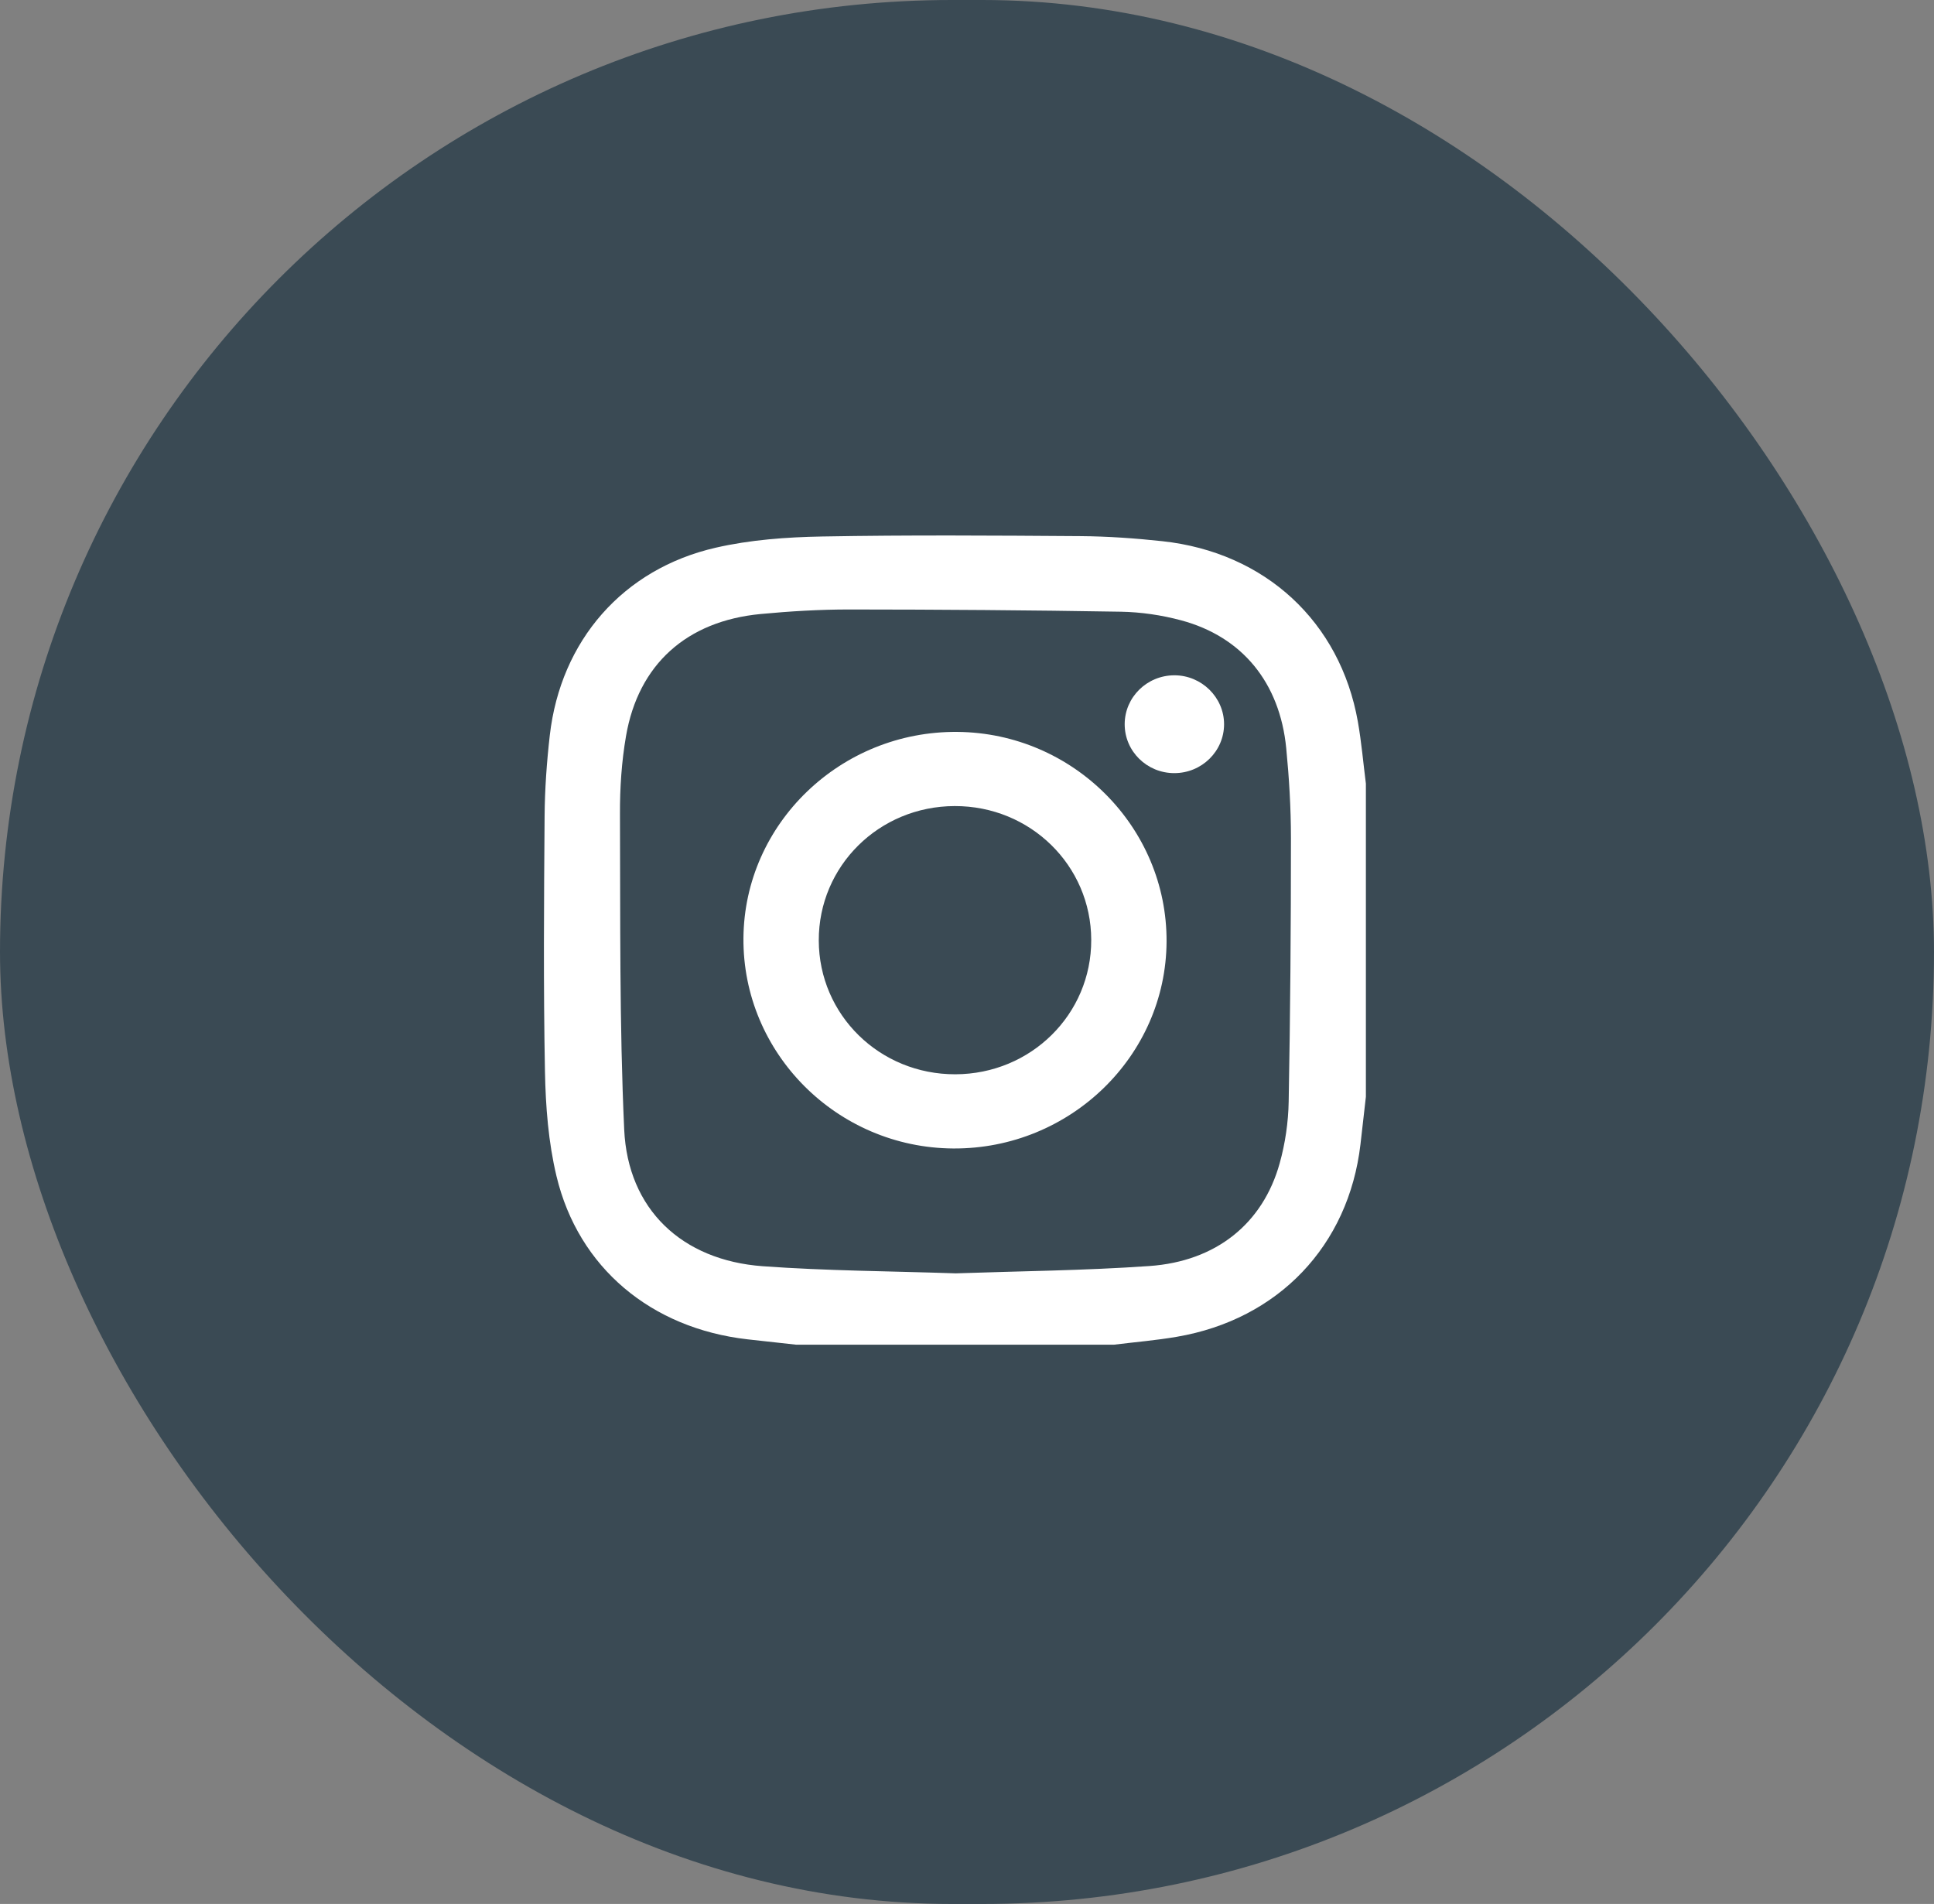
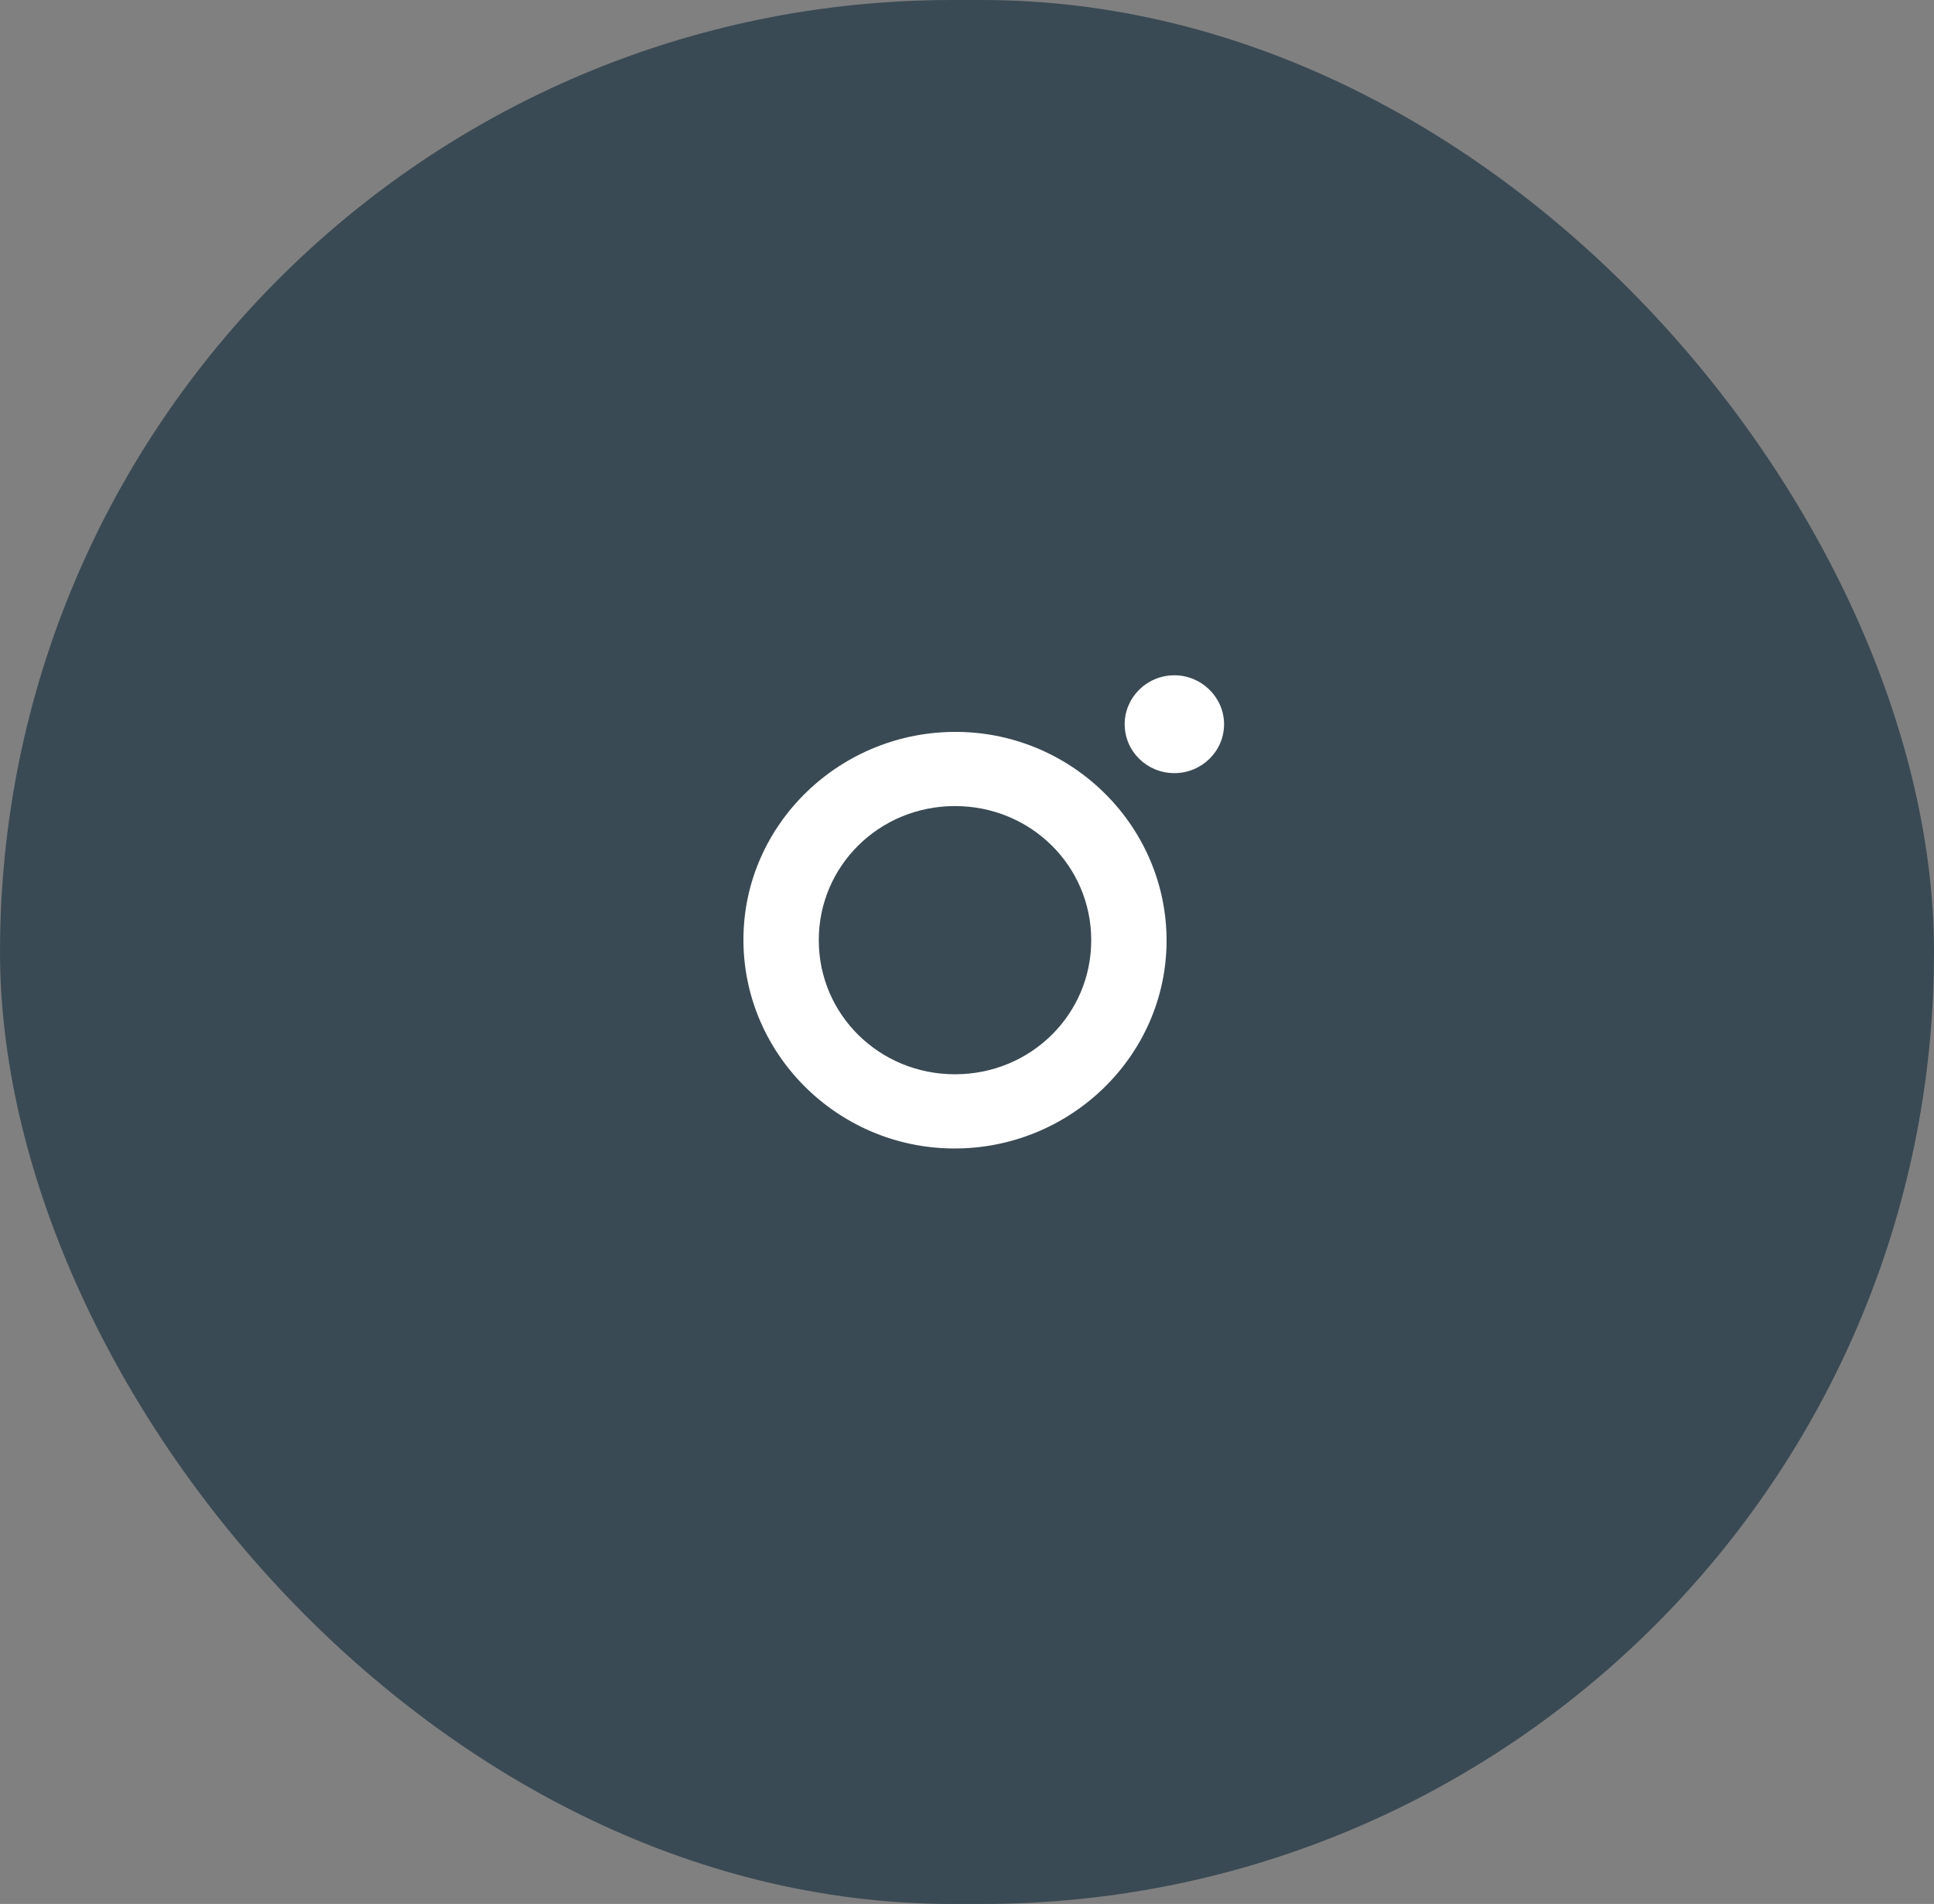
<svg xmlns="http://www.w3.org/2000/svg" width="64px" height="63px" viewBox="0 0 64 63" version="1.1">
  <rect x="0" y="0" width="64" height="63" fill="#808080" stroke="none" />
  <title>A1A14A00-1C41-4A61-9728-8B4069F305BA</title>
  <g id="Taxonomy" stroke="none" stroke-width="1" fill="none" fill-rule="evenodd">
    <g id="Taxonomy-icons-and-assets" transform="translate(-141, -637)">
      <g id="Group-5" transform="translate(141, 637)">
        <rect id="Rectangle-Copy-3" fill="#3A4A54" x="0" y="0" width="64" height="63" rx="31.5" />
        <g id="Group-10-Copy" transform="translate(18, 17.719)" fill="#FFFFFF">
-           <path d="M13.628,24.415 C15.742,24.341 17.892,24.323 20.033,24.173 C22.246,24.019 23.792,22.766 24.347,20.773 C24.531,20.114 24.633,19.414 24.645,18.731 C24.699,15.825 24.72,12.918 24.72,10.011 C24.72,9.02 24.66,8.026 24.564,7.039 C24.352,4.869 23.106,3.347 21.082,2.806 C20.44,2.634 19.759,2.534 19.094,2.522 C16.098,2.471 13.101,2.45 10.104,2.448 C9.127,2.448 8.146,2.506 7.172,2.598 C4.722,2.83 3.123,4.267 2.716,6.638 C2.57,7.484 2.512,8.356 2.516,9.215 C2.531,12.696 2.497,16.181 2.656,19.656 C2.776,22.293 4.563,23.984 7.24,24.179 C9.351,24.333 11.473,24.341 13.628,24.415 M18.866,26.775 L8.34,26.775 C7.805,26.716 7.27,26.659 6.736,26.598 C3.555,26.236 1.142,24.233 0.416,21.201 C0.147,20.079 0.056,18.897 0.034,17.739 C-0.02,14.92 0.001,12.099 0.022,9.279 C0.029,8.389 0.093,7.496 0.194,6.611 C0.552,3.483 2.611,1.106 5.688,0.403 C6.829,0.142 8.03,0.054 9.206,0.033 C12.056,-0.019 14.907,0.001 17.757,0.021 C18.661,0.028 19.568,0.092 20.467,0.189 C23.868,0.558 26.35,2.855 26.935,6.163 C27.054,6.84 27.113,7.527 27.2,8.21 L27.2,18.572 C27.14,19.098 27.082,19.625 27.02,20.151 C26.627,23.499 24.305,25.939 20.944,26.514 C20.257,26.632 19.559,26.69 18.866,26.775" id="Fill-1" />
          <path d="M18.111,13.38 C18.105,10.917 16.094,8.947 13.592,8.953 C11.09,8.959 9.089,10.938 9.095,13.401 C9.101,15.865 11.112,17.834 13.614,17.828 C16.116,17.822 18.118,15.843 18.111,13.38 M13.545,20.283 C9.696,20.259 6.572,17.127 6.602,13.322 C6.631,9.534 9.817,6.464 13.683,6.499 C17.513,6.533 20.623,9.651 20.604,13.437 C20.585,17.227 17.41,20.306 13.545,20.283" id="Fill-4" />
          <path d="M20.861,7.863 C19.953,7.864 19.218,7.14 19.218,6.246 C19.219,5.352 19.953,4.628 20.861,4.626 C21.763,4.624 22.508,5.358 22.507,6.246 C22.506,7.139 21.769,7.863 20.861,7.863" id="Fill-6" />
        </g>
      </g>
    </g>
  </g>
</svg>